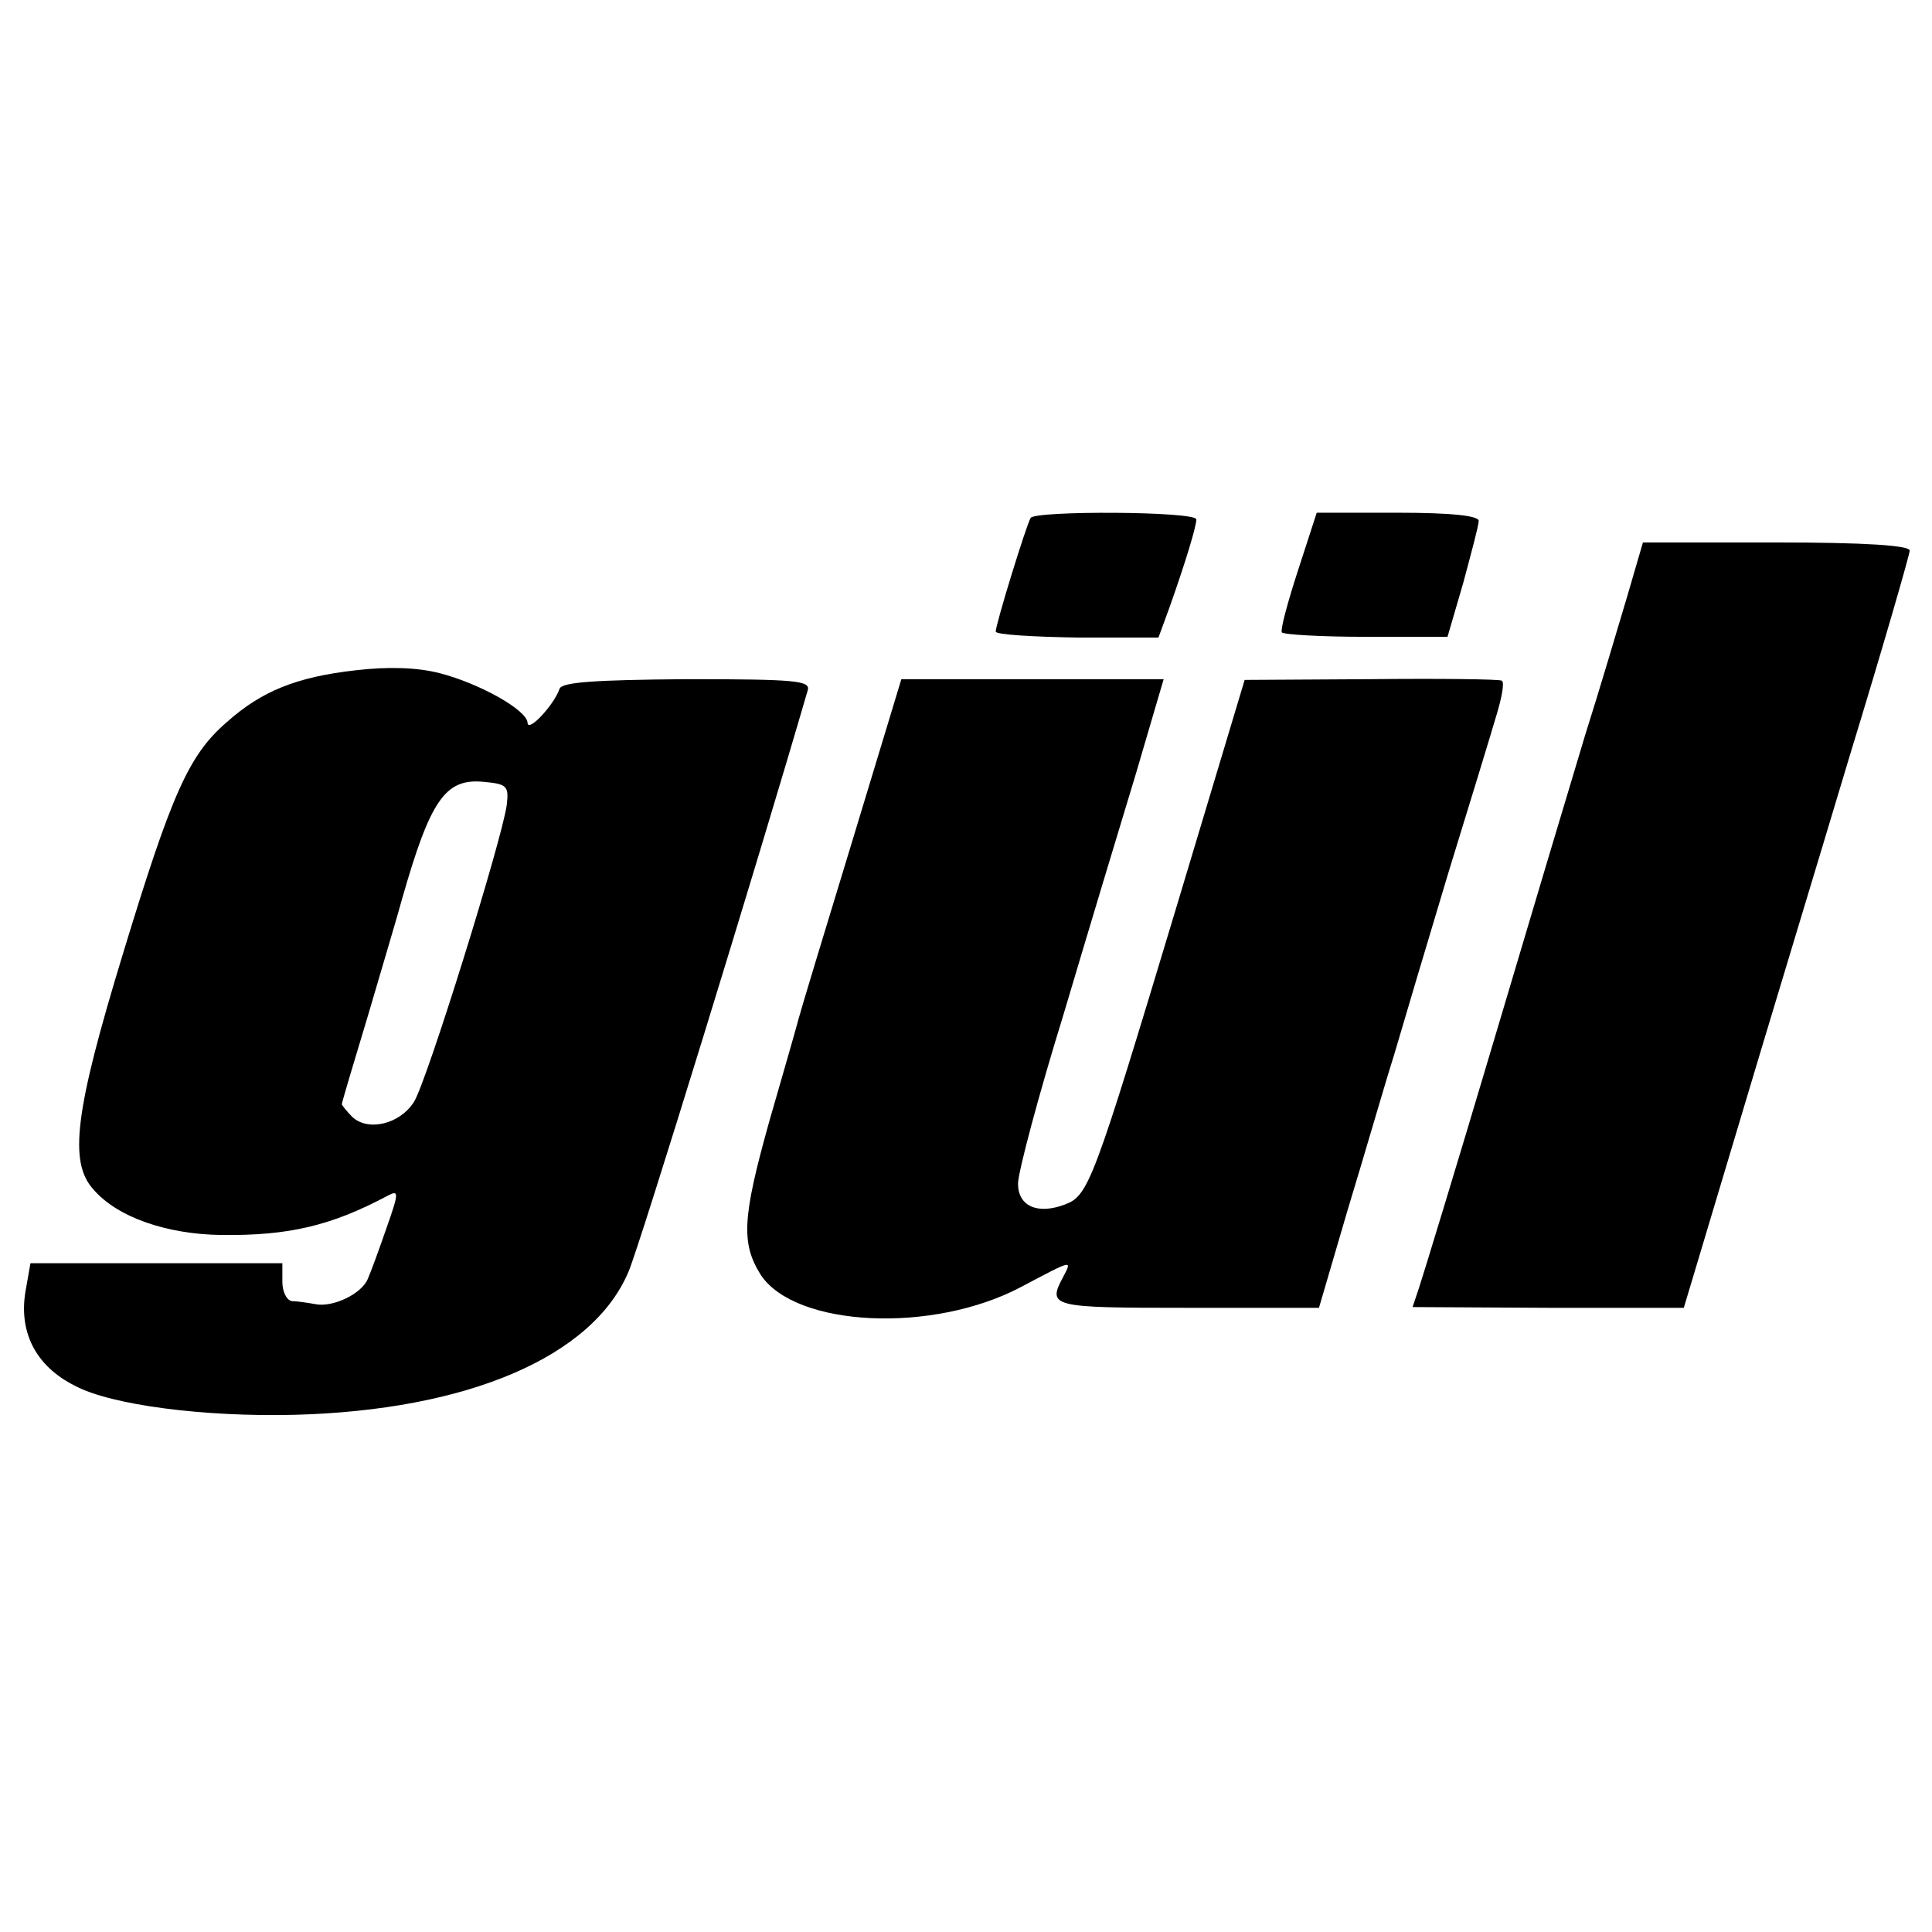
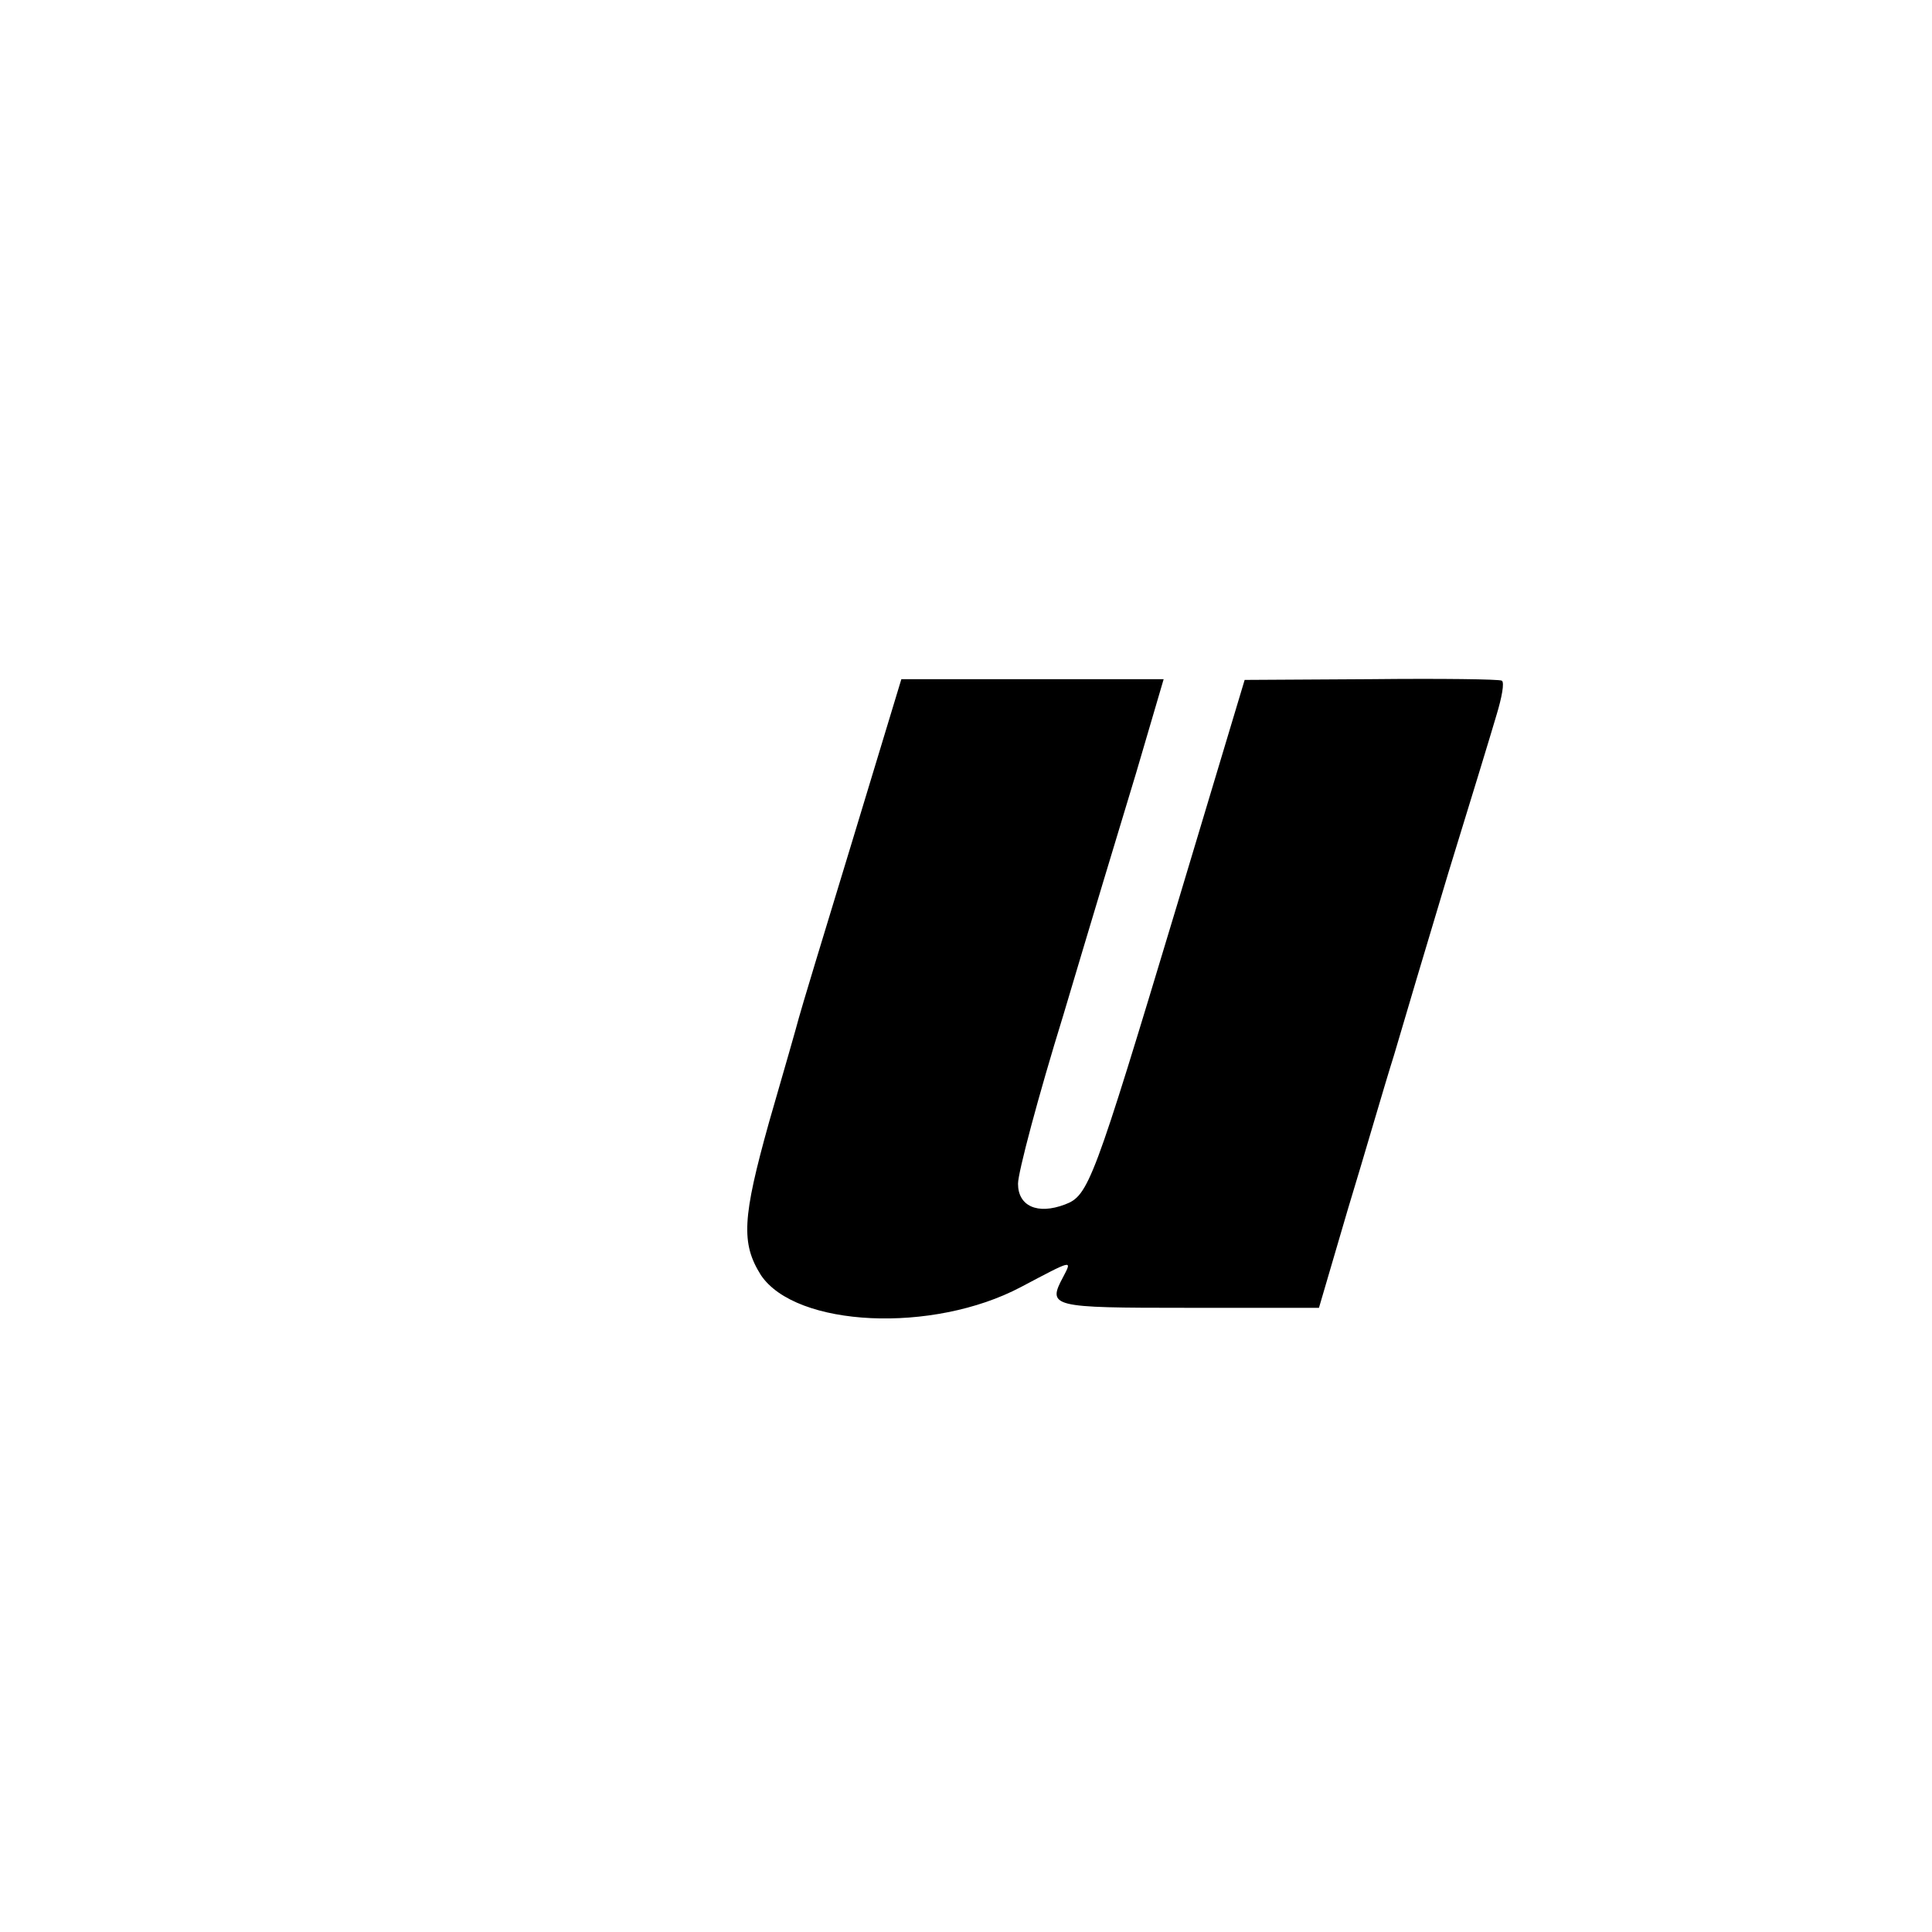
<svg xmlns="http://www.w3.org/2000/svg" version="1.0" width="260pt" height="260pt" viewBox="0 0 260 260" preserveAspectRatio="xMidYMid meet">
  <g transform="translate(0,260) scale(0.1,-0.1)" fill="#000000" stroke="none">
-     <path d="M1387 1903 c-6 -10 -47 -143 -47 -153 0 -4 49 -7 110 -8 l109 0 15 41 c22 62 36 109 36 118 0 11 -217 12 -223 2z" />
-     <path d="M1747 1833 c-14 -43 -24 -80 -22 -84 2 -3 53 -6 113 -6 l110 0 21 72 c11 41 21 78 21 84 0 7 -37 11 -109 11 l-109 0 -25 -77z" />
-     <path d="M2190 1798 c-12 -40 -37 -125 -57 -188 -19 -63 -75 -250 -124 -415 -49 -165 -94 -312 -99 -327 l-9 -27 183 -1 182 0 71 237 c39 131 108 358 152 505 45 147 81 272 81 277 0 7 -60 11 -180 11 l-179 0 -21 -72z" />
-     <path d="M479 1698 c-80 -9 -127 -28 -174 -70 -51 -44 -74 -96 -140 -313 -64 -210 -73 -279 -39 -316 32 -37 98 -60 172 -61 90 -1 147 12 224 53 15 8 15 4 -2 -44 -10 -29 -21 -59 -25 -68 -8 -20 -47 -39 -71 -34 -11 2 -25 4 -31 4 -7 1 -13 12 -13 26 l0 25 -170 0 -169 0 -6 -34 c-11 -57 12 -104 66 -131 49 -26 174 -42 295 -39 233 6 402 78 450 193 15 35 173 548 241 782 4 13 -16 15 -163 15 -124 -1 -168 -4 -171 -13 -7 -21 -42 -59 -43 -46 0 17 -64 53 -118 67 -31 8 -70 9 -113 4z m203 -181 c-6 -46 -108 -374 -125 -400 -19 -30 -62 -40 -83 -20 -8 8 -14 16 -14 17 0 2 16 56 36 122 19 65 40 135 45 154 38 133 58 162 108 158 33 -3 36 -5 33 -31z" />
    <path d="M1146 1465 c-37 -121 -69 -227 -71 -235 -2 -8 -20 -71 -40 -140 -36 -129 -38 -163 -11 -206 47 -70 231 -79 350 -16 70 37 69 37 57 14 -22 -41 -17 -42 167 -42 l177 0 39 133 c22 72 49 166 62 207 12 41 45 152 73 245 29 94 58 189 65 213 7 23 11 44 7 46 -3 2 -82 3 -176 2 l-170 -1 -91 -303 c-113 -375 -119 -391 -151 -403 -37 -14 -63 -2 -63 28 0 15 27 117 61 227 33 111 77 257 98 326 l37 126 -176 0 -177 0 -67 -221z" />
  </g>
</svg>